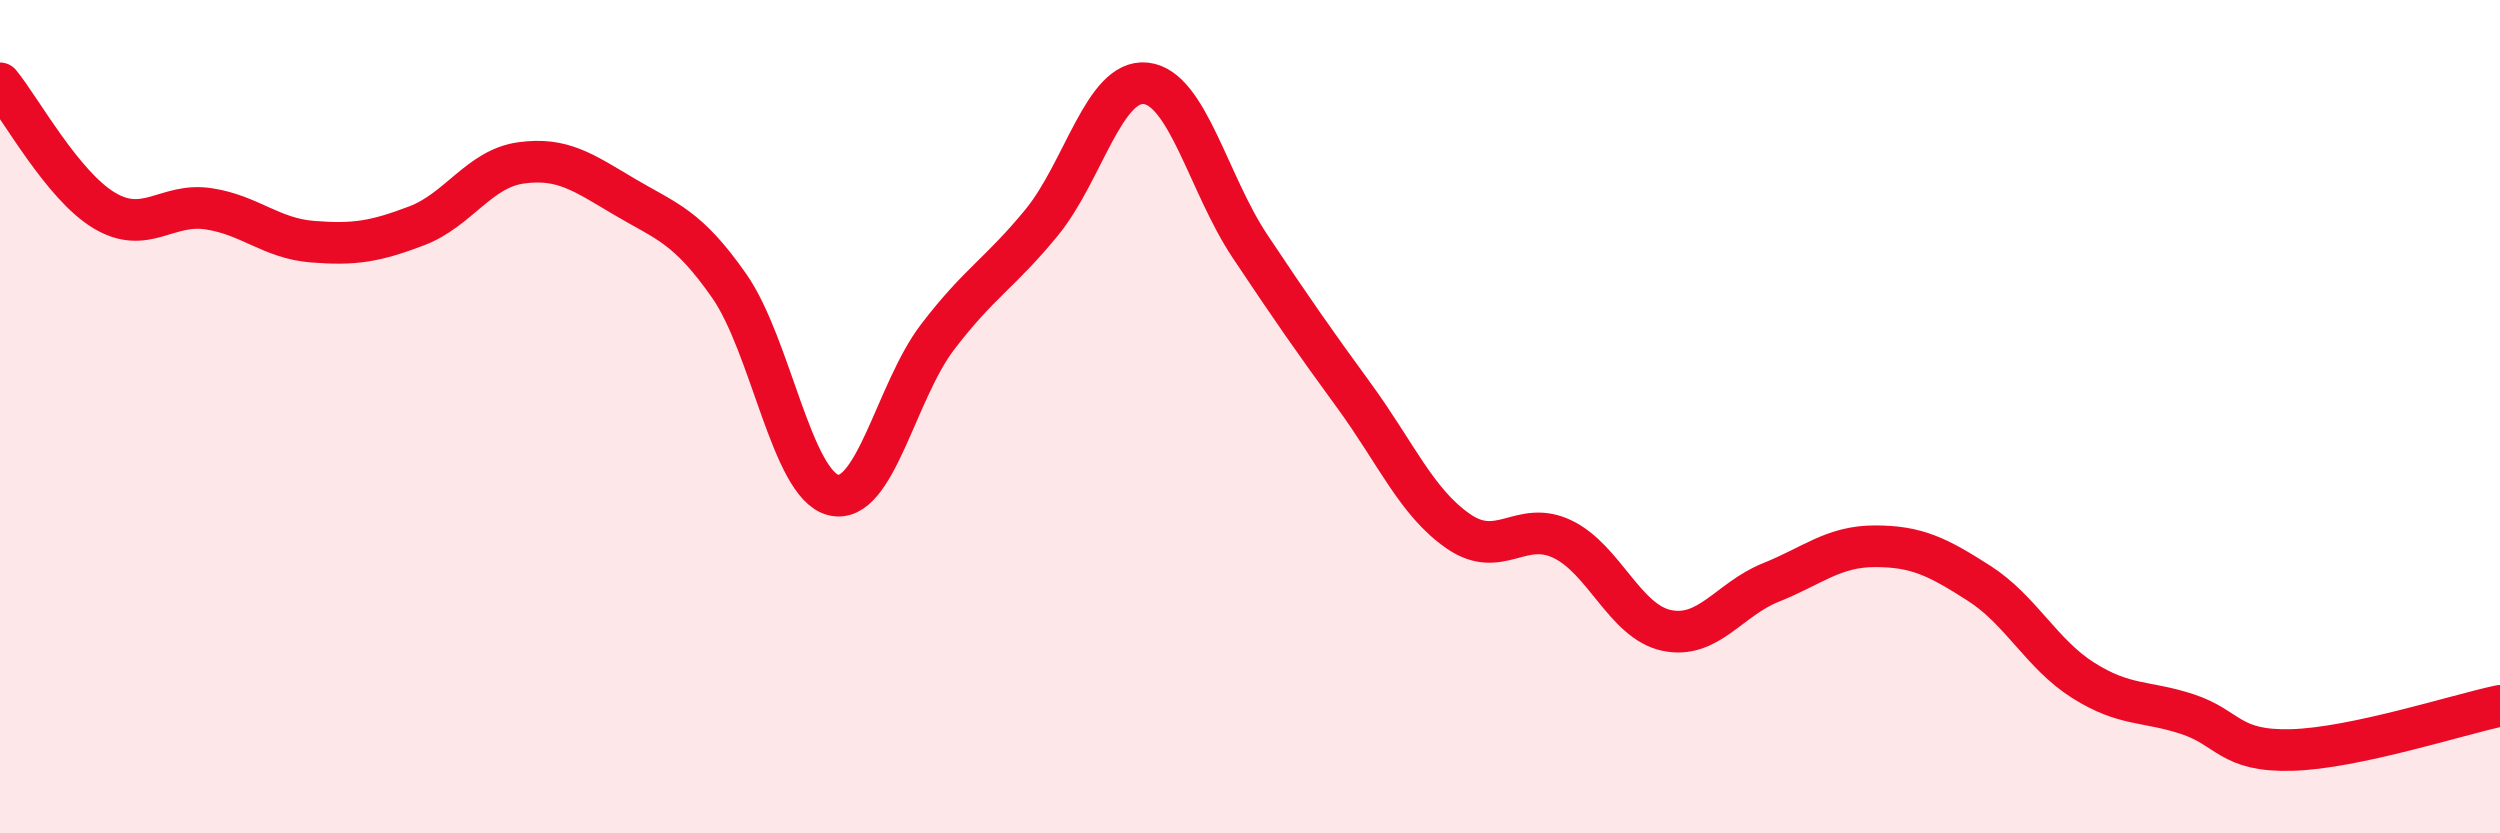
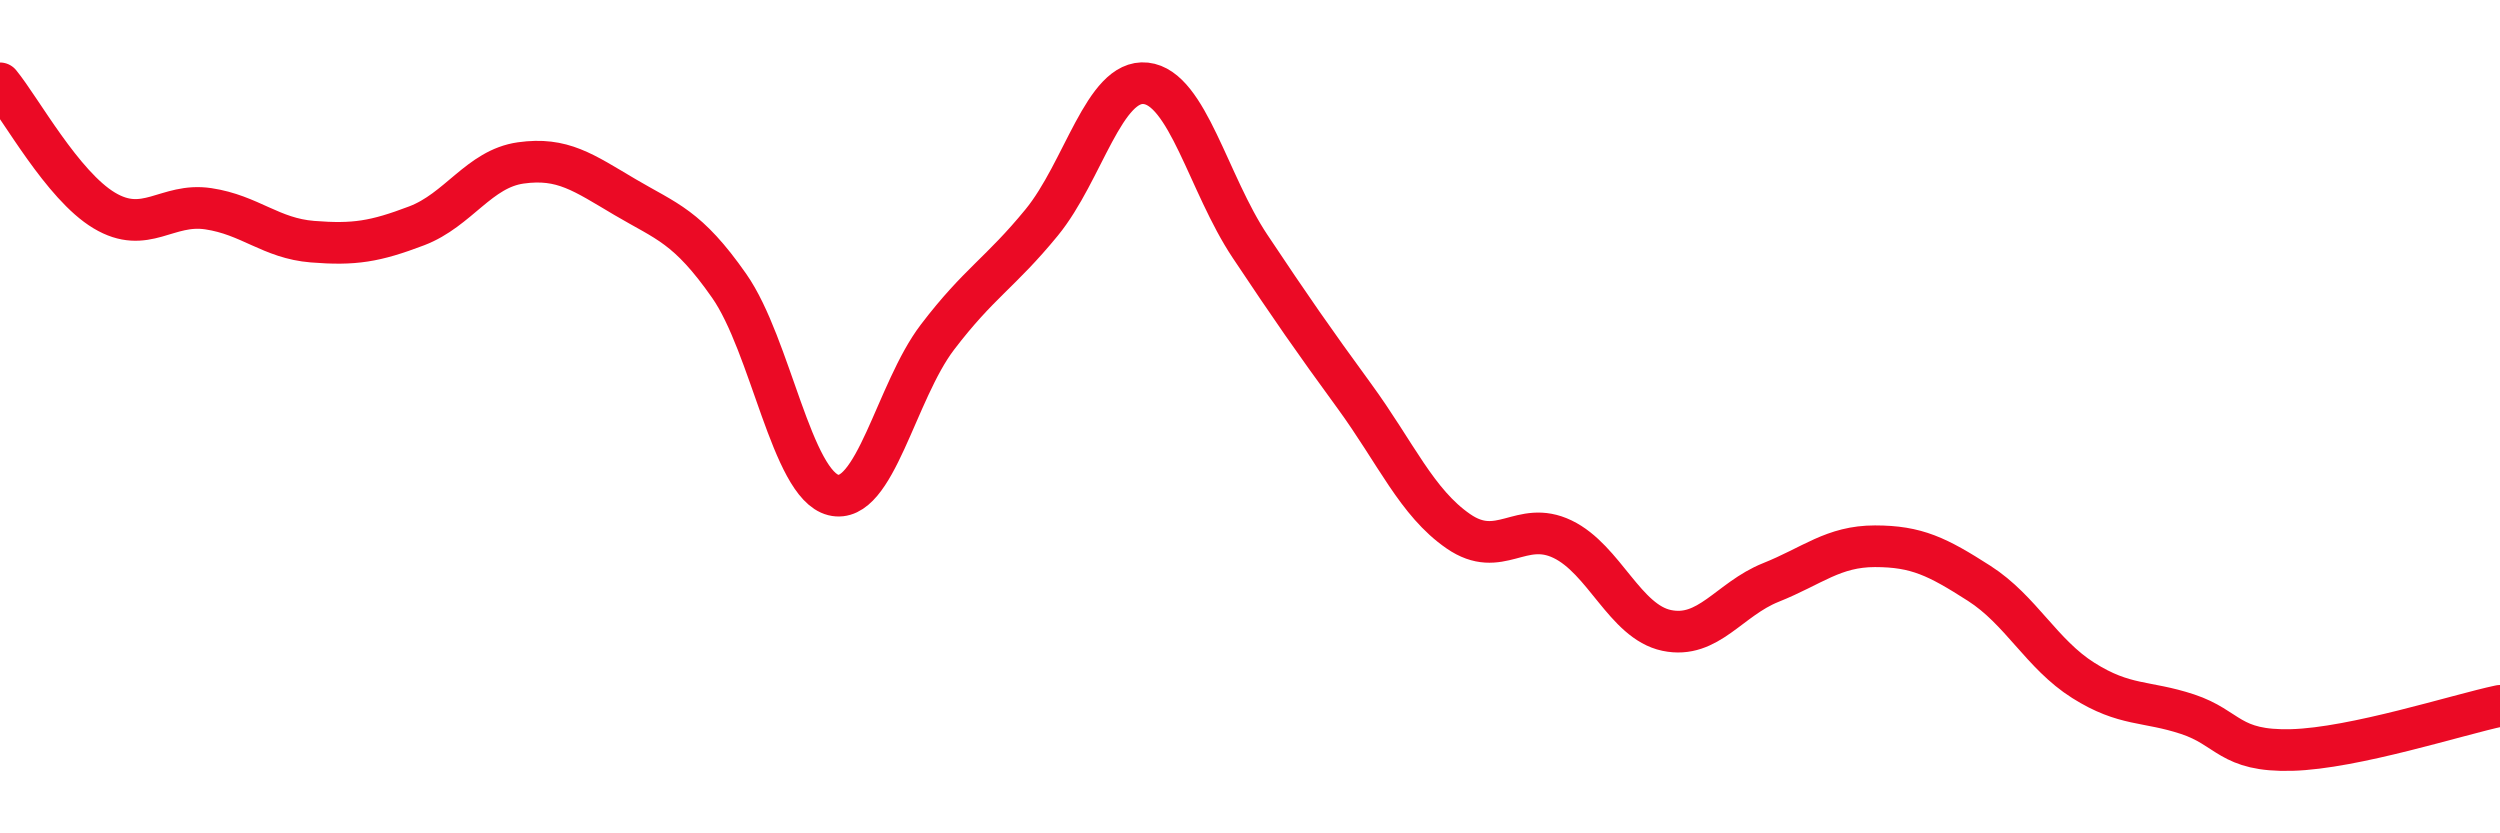
<svg xmlns="http://www.w3.org/2000/svg" width="60" height="20" viewBox="0 0 60 20">
-   <path d="M 0,2 C 0.5,2.61 1.5,4.45 2.5,5.05 C 3.5,5.65 4,4.86 5,5.01 C 6,5.16 6.5,5.72 7.5,5.8 C 8.5,5.88 9,5.8 10,5.42 C 11,5.04 11.5,4.05 12.5,3.91 C 13.5,3.77 14,4.14 15,4.73 C 16,5.32 16.5,5.43 17.5,6.86 C 18.5,8.29 19,11.63 20,11.88 C 21,12.13 21.5,9.4 22.5,8.09 C 23.5,6.78 24,6.56 25,5.34 C 26,4.12 26.5,1.89 27.5,2 C 28.5,2.11 29,4.41 30,5.91 C 31,7.41 31.5,8.13 32.5,9.5 C 33.5,10.87 34,12.06 35,12.75 C 36,13.44 36.5,12.46 37.5,12.94 C 38.5,13.42 39,14.92 40,15.13 C 41,15.34 41.5,14.38 42.5,13.98 C 43.5,13.58 44,13.11 45,13.11 C 46,13.11 46.5,13.36 47.5,14 C 48.5,14.64 49,15.7 50,16.33 C 51,16.96 51.5,16.81 52.5,17.14 C 53.5,17.47 53.5,18.04 55,18 C 56.5,17.96 59,17.15 60,16.94L60 20L0 20Z" fill="#EB0A25" opacity="0.1" stroke-linecap="round" stroke-linejoin="round" />
  <path d="M 0,2 C 0.5,2.61 1.5,4.45 2.5,5.05 C 3.5,5.65 4,4.86 5,5.01 C 6,5.16 6.5,5.72 7.5,5.8 C 8.5,5.88 9,5.8 10,5.42 C 11,5.04 11.5,4.05 12.5,3.91 C 13.5,3.77 14,4.14 15,4.73 C 16,5.32 16.5,5.43 17.5,6.86 C 18.5,8.29 19,11.63 20,11.88 C 21,12.13 21.5,9.4 22.5,8.09 C 23.5,6.78 24,6.56 25,5.34 C 26,4.12 26.5,1.89 27.5,2 C 28.5,2.11 29,4.41 30,5.91 C 31,7.41 31.5,8.13 32.5,9.5 C 33.5,10.87 34,12.06 35,12.75 C 36,13.44 36.5,12.46 37.5,12.94 C 38.5,13.42 39,14.92 40,15.13 C 41,15.34 41.5,14.38 42.5,13.98 C 43.5,13.58 44,13.11 45,13.11 C 46,13.11 46.5,13.36 47.5,14 C 48.5,14.64 49,15.7 50,16.33 C 51,16.96 51.5,16.81 52.5,17.14 C 53.5,17.47 53.5,18.04 55,18 C 56.5,17.96 59,17.15 60,16.94" stroke="#EB0A25" stroke-width="1" fill="none" stroke-linecap="round" stroke-linejoin="round" />
</svg>